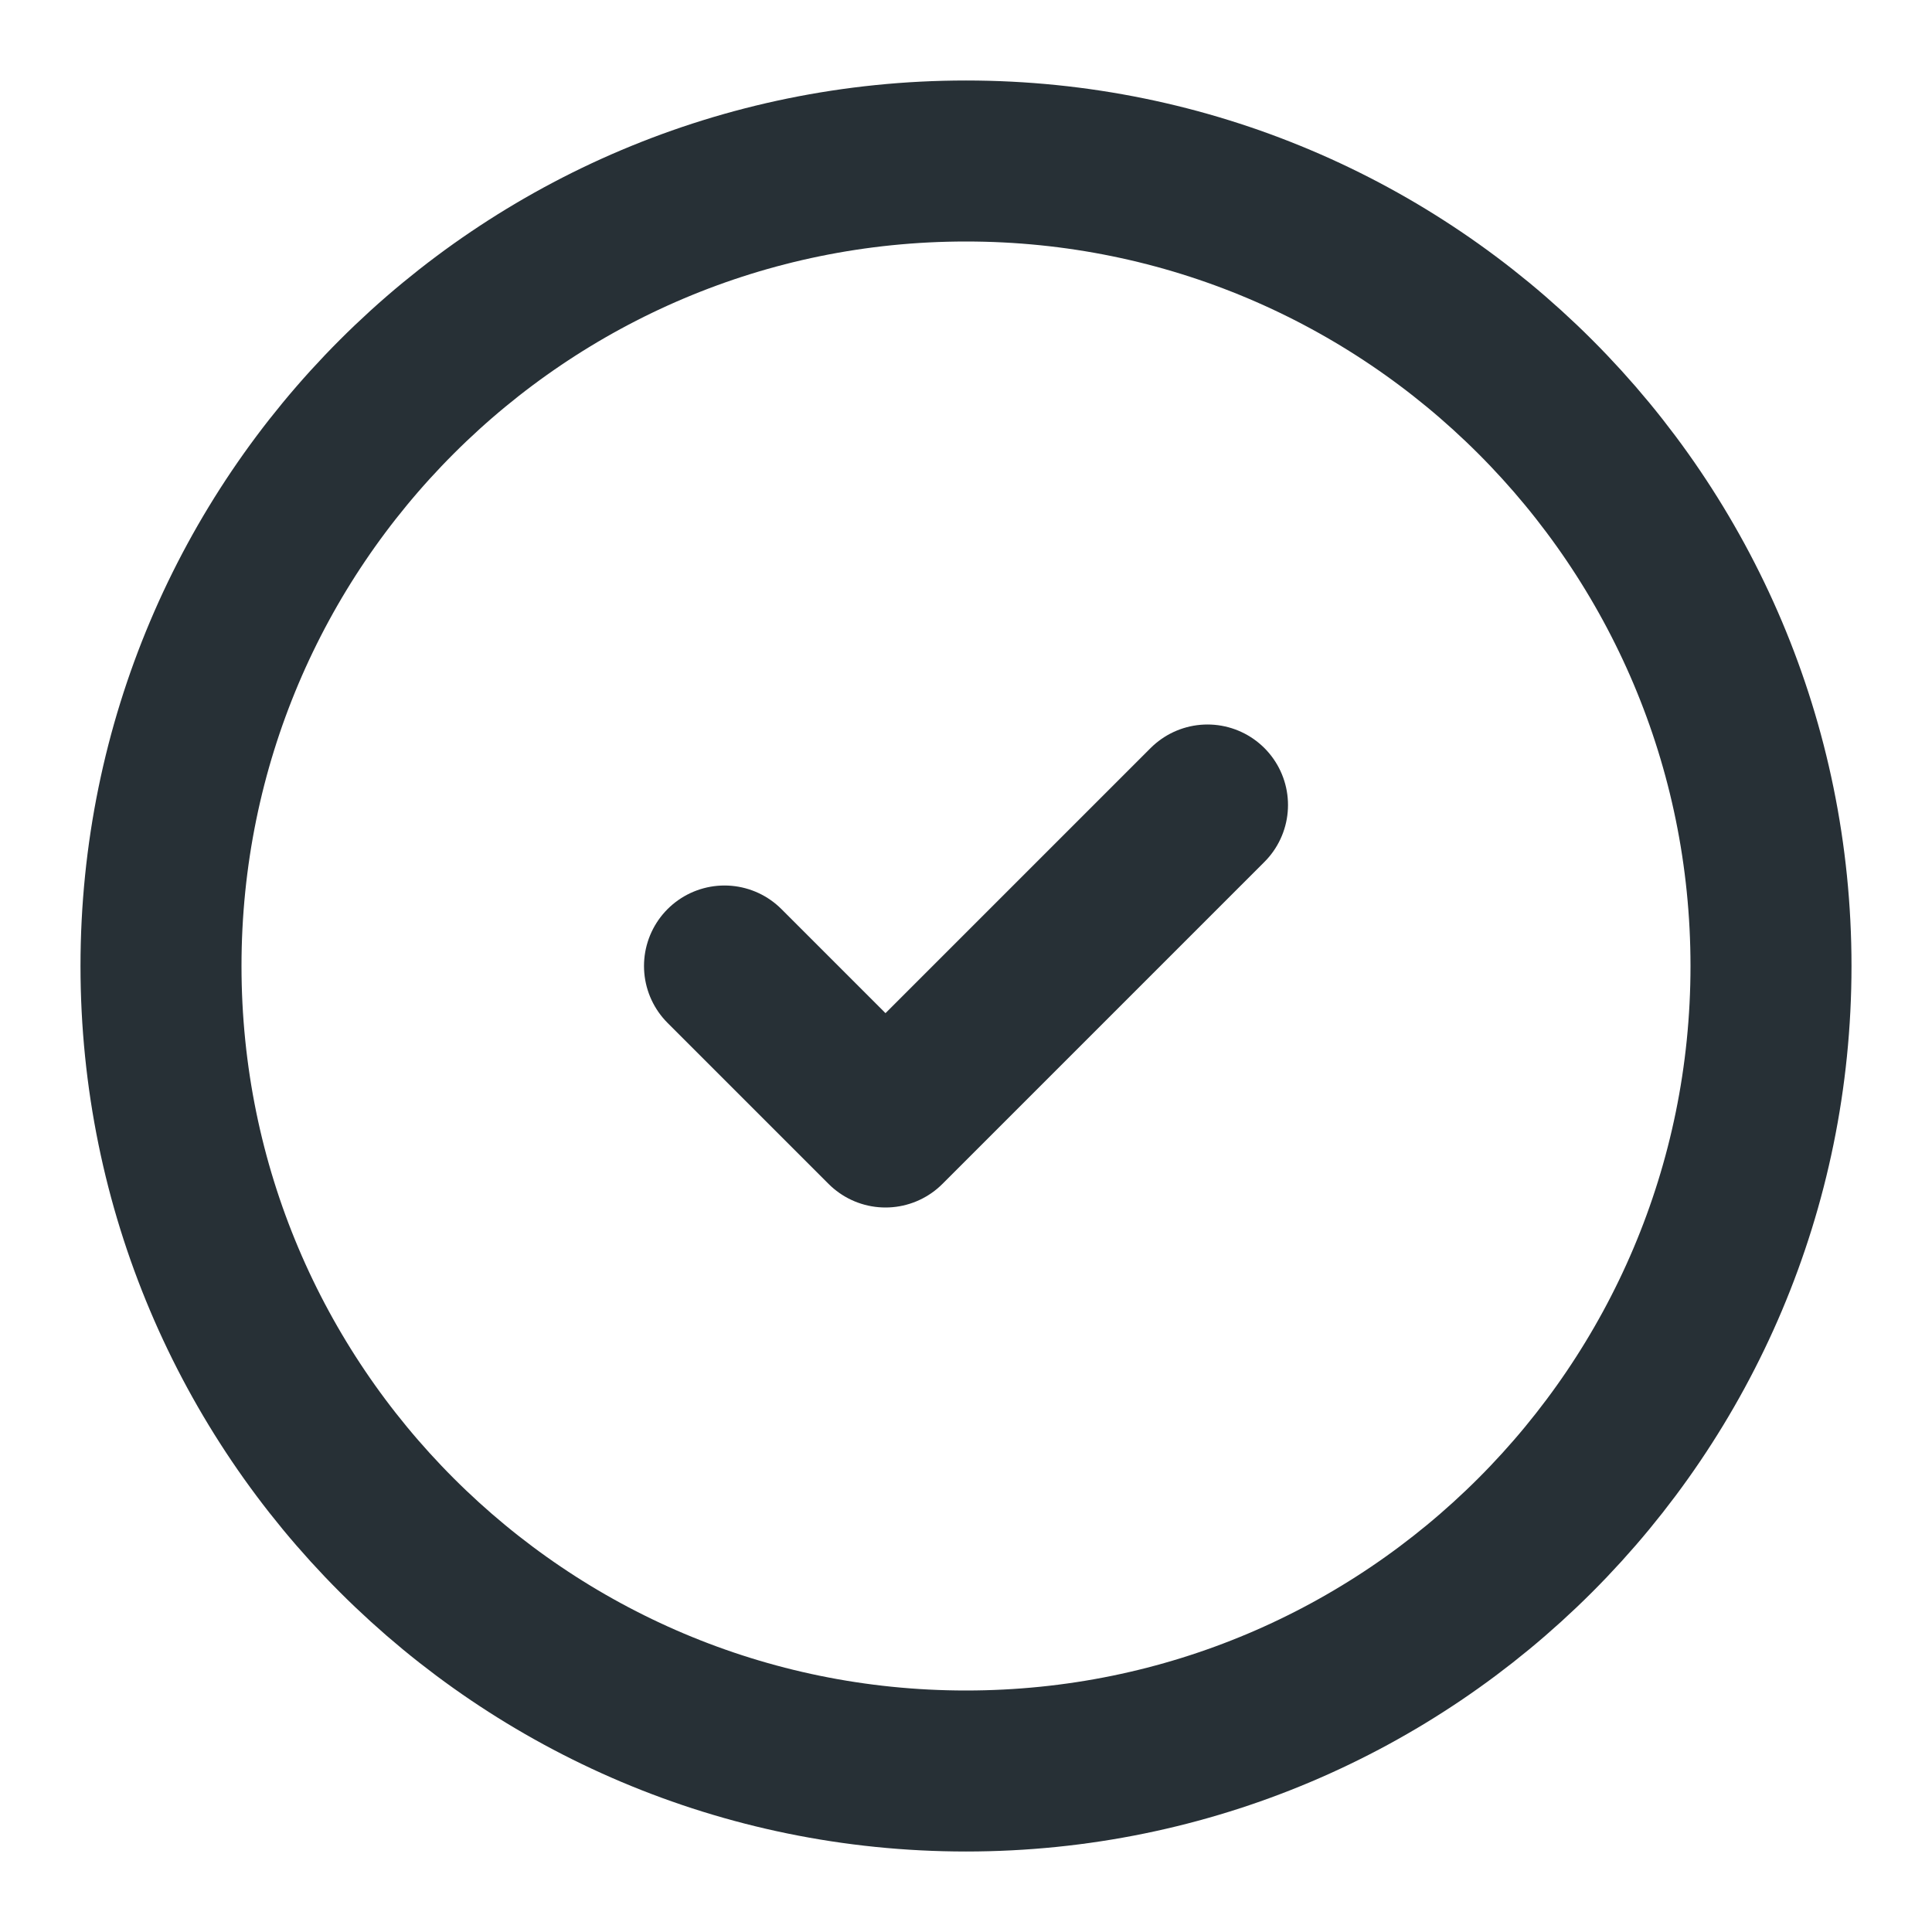
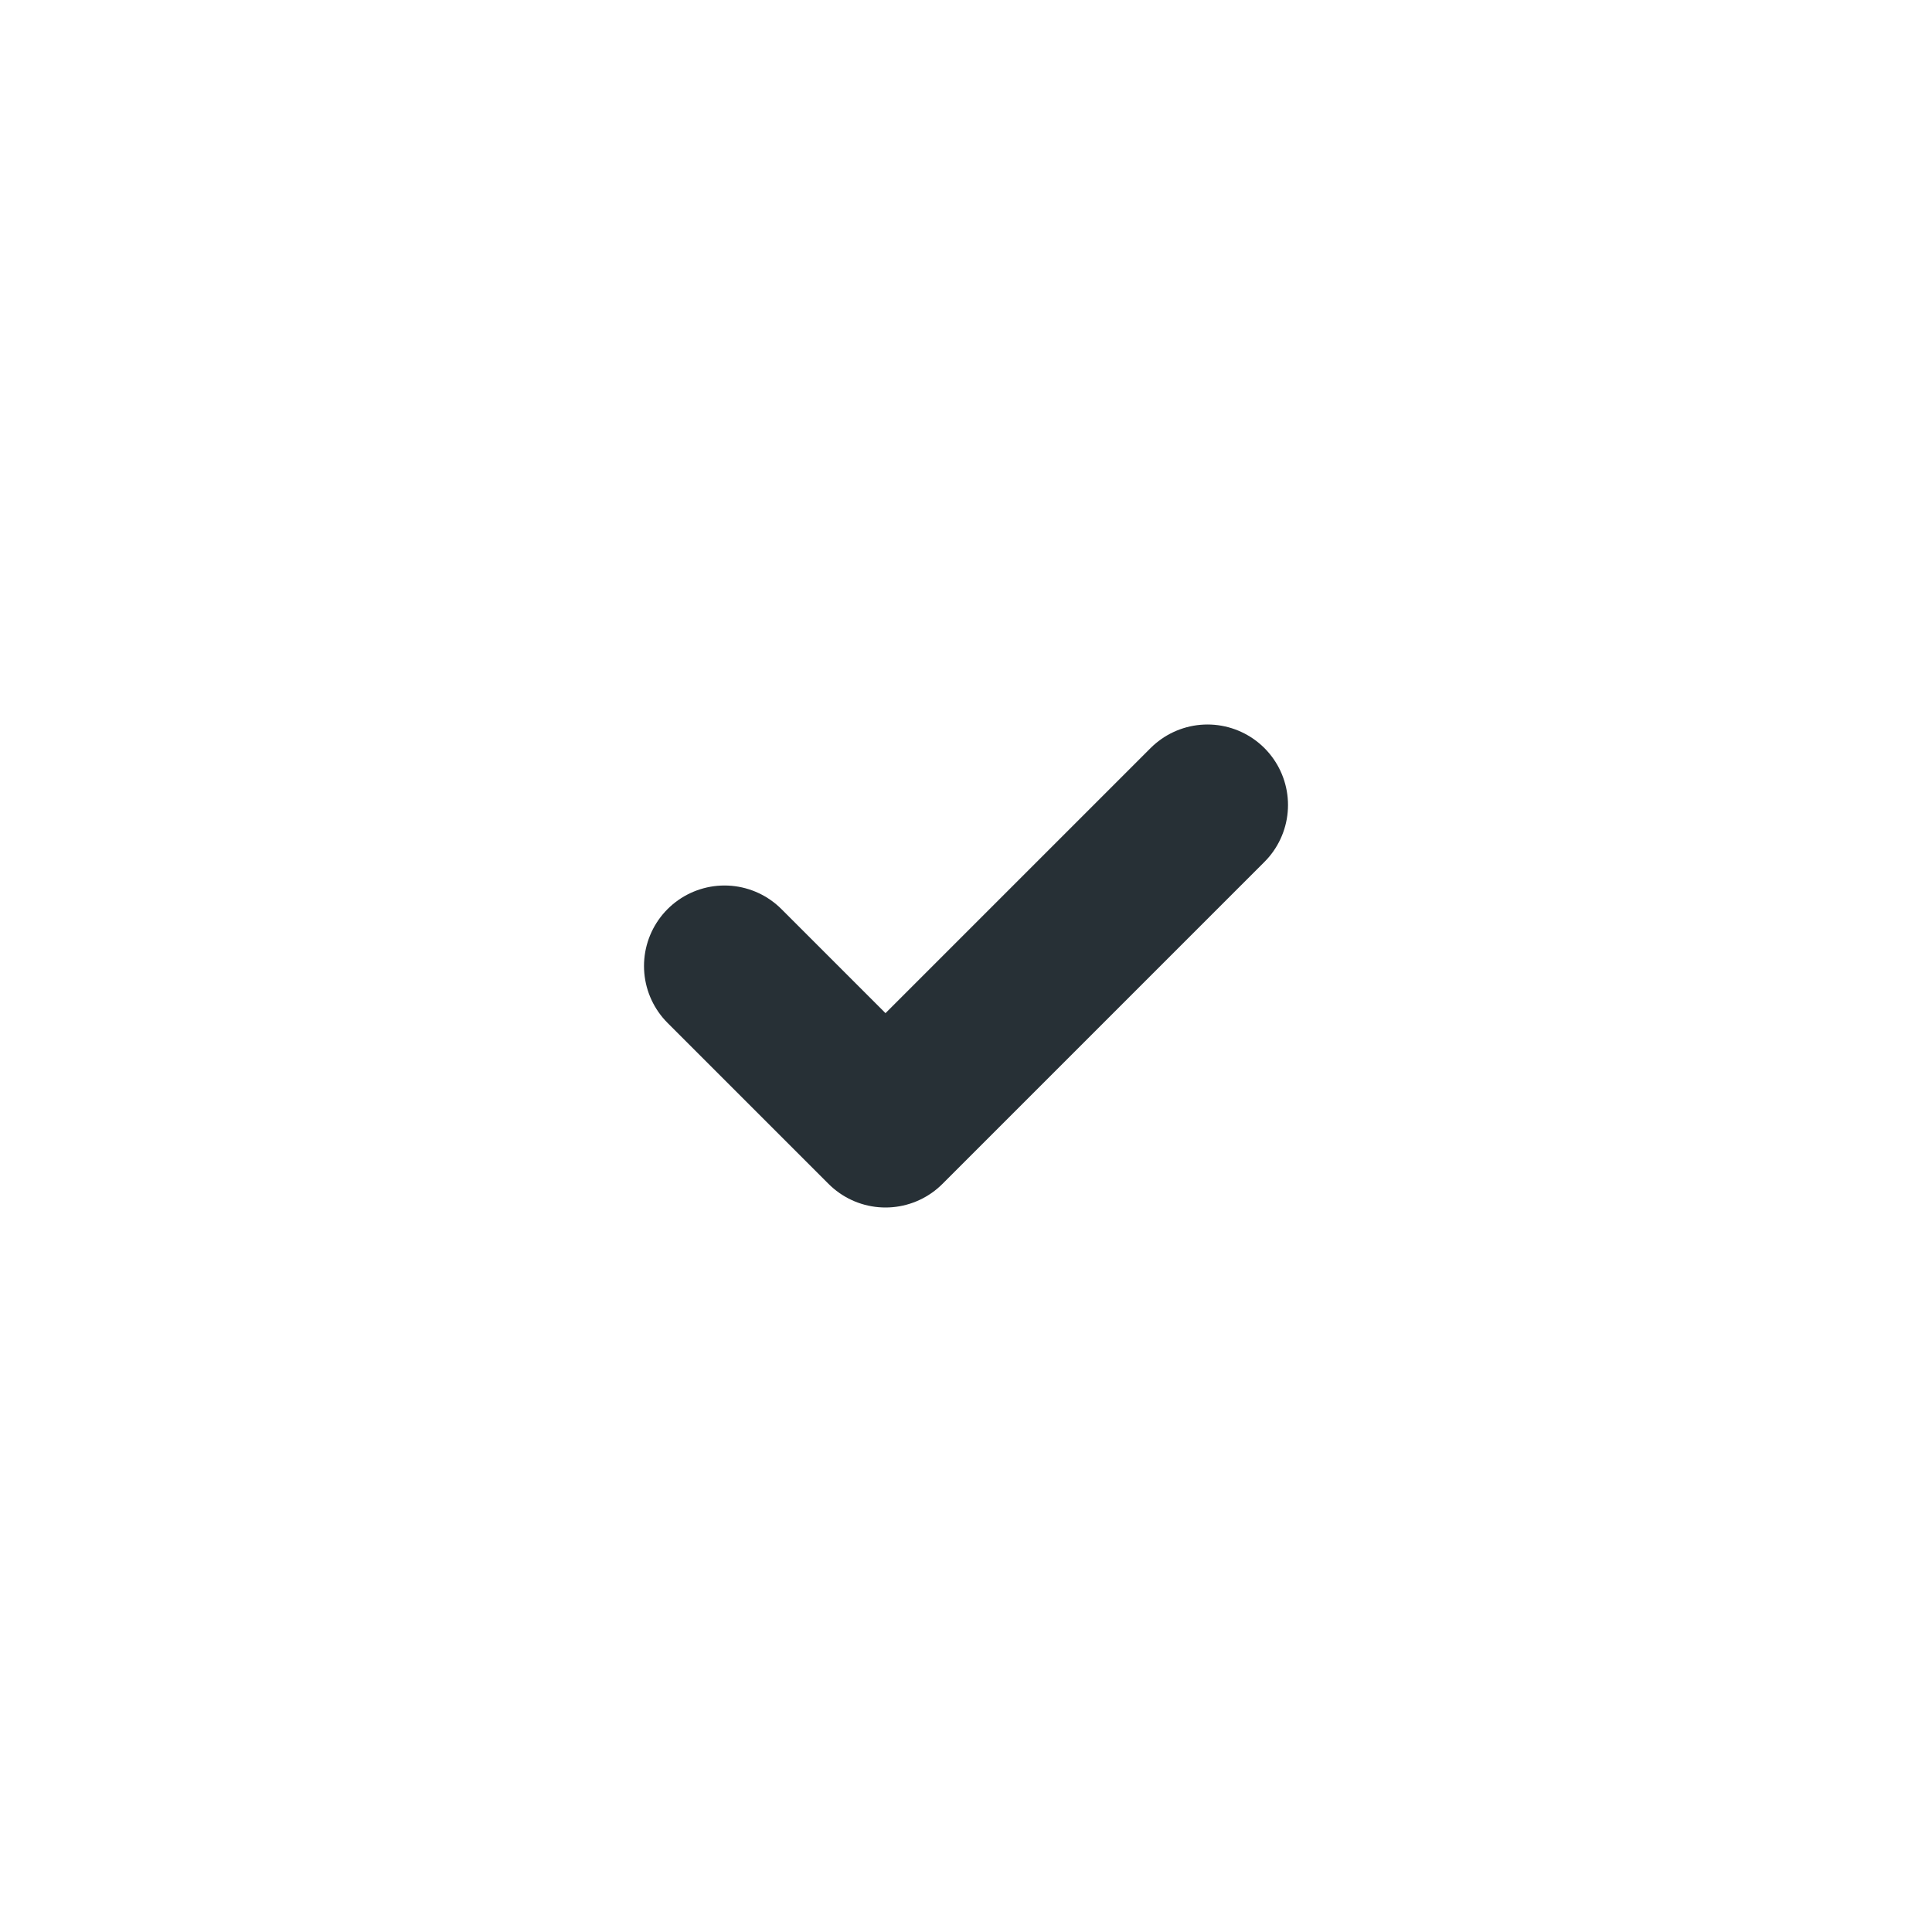
<svg xmlns="http://www.w3.org/2000/svg" width="24" height="24" viewBox="0 0 24 24" fill="none" stroke="#273036" stroke-width="2" stroke-linecap="round" stroke-linejoin="round" class="lucide lucide-check-circle-2">
-   <path d="M12 22c5.523 0 10-4.477 10-10S17.523 2 12 2 2 6.477 2 12s4.477 10 10 10z" />
  <path d="m9 12 2 2 4-4" />
</svg>